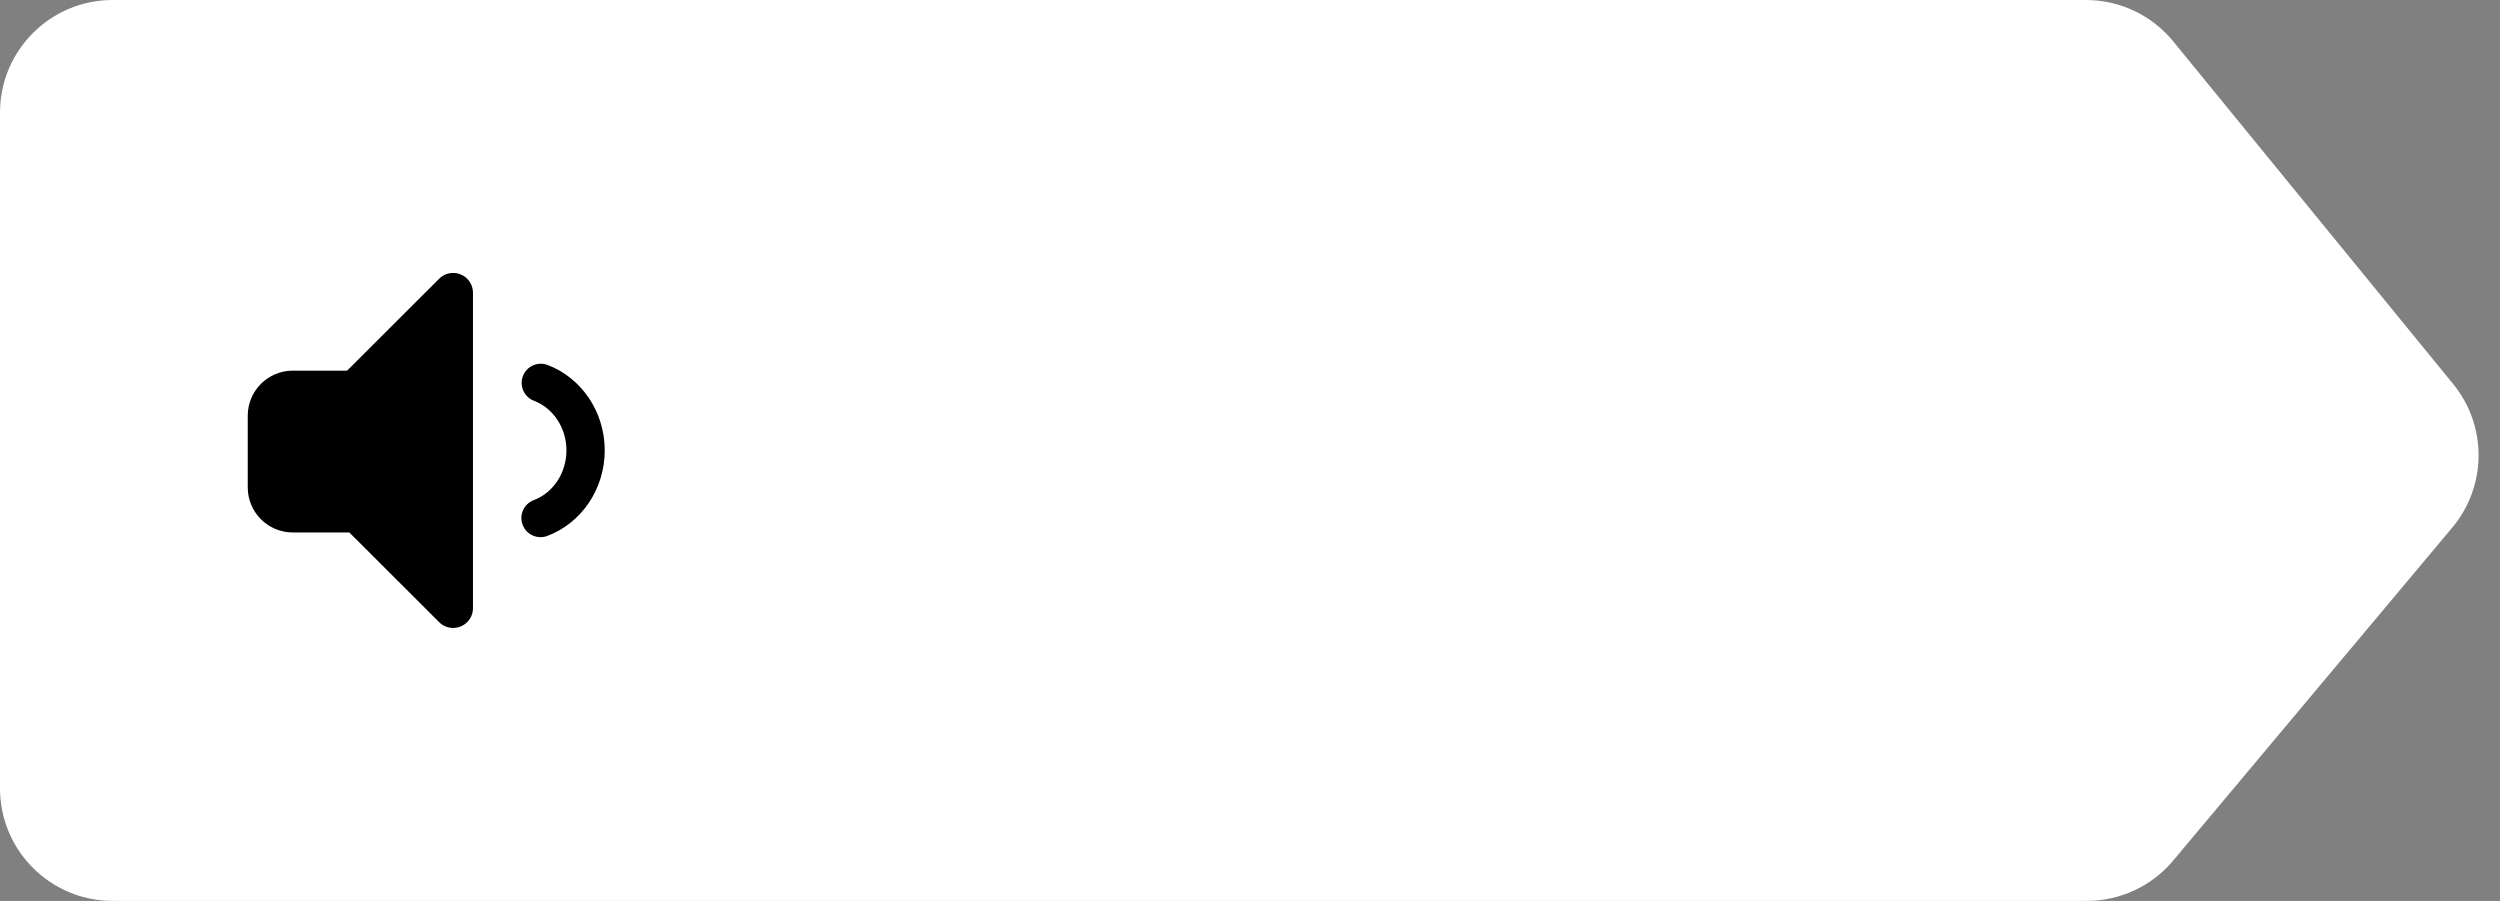
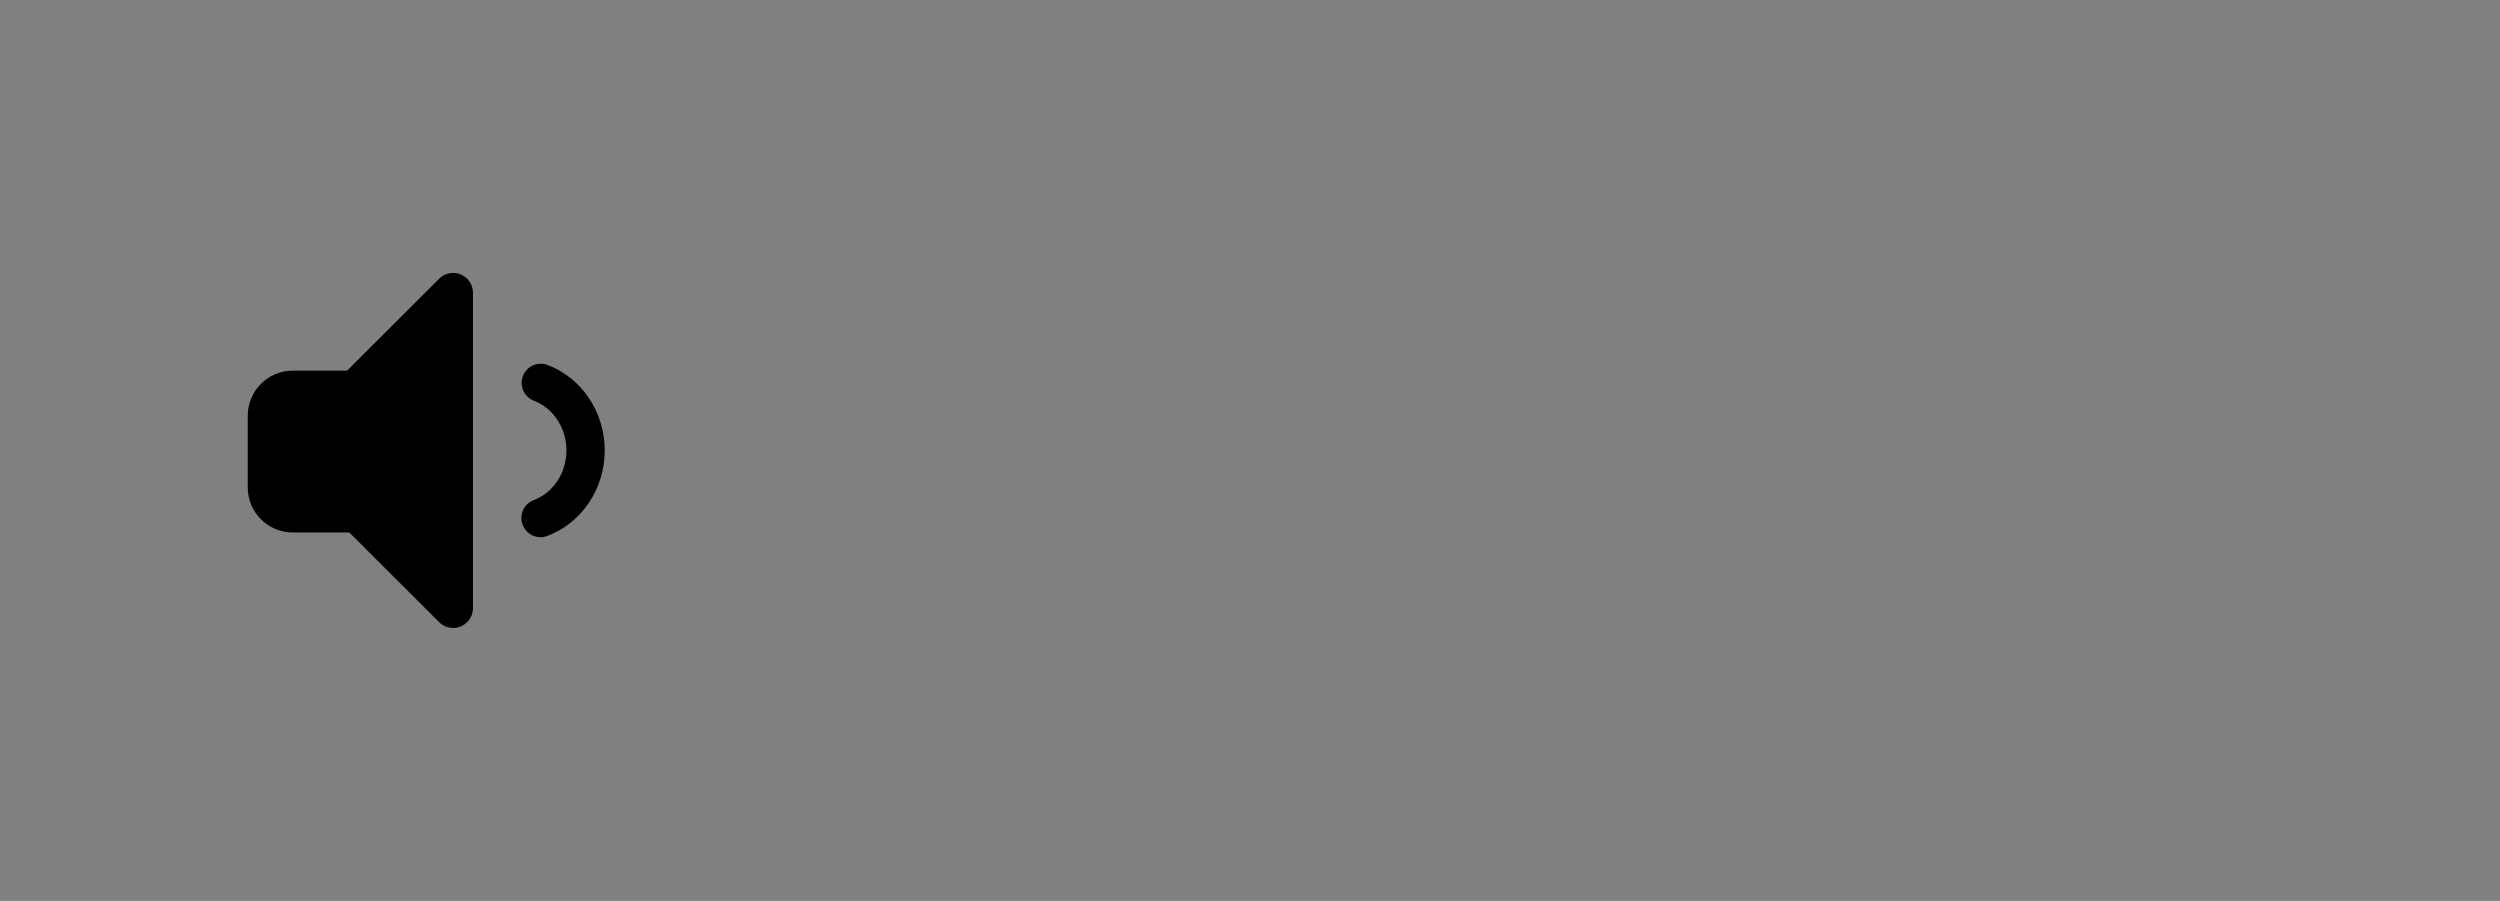
<svg xmlns="http://www.w3.org/2000/svg" width="111px" height="40px" viewBox="0 0 111 40" version="1.1">
  <rect x="0" y="0" width="111" height="40" fill="#808080" stroke="none" />
  <title>Group</title>
  <desc>Created with Sketch.</desc>
  <defs />
  <g id="Page-1" stroke="none" stroke-width="1" fill="none" fill-rule="evenodd">
    <g id="What-Did-Dinosaurs-Eat?-2" transform="translate(-887, -343)">
      <g id="Icon-balloon-arrow-left" transform="translate(887, 343)">
        <g id="Group">
-           <path d="M5,-6.32475748e-14 L92.618,-5.95079541e-14 C94.119,-5.97836449e-14 95.54,0.674 96.49,1.836 L108.92,17.049 C110.439,18.908 110.422,21.584 108.881,23.424 L96.488,38.211 C95.538,39.345 94.135,40 92.656,40 L5,40 C2.239,40 -8.20546725e-15,37.761 -9.76996262e-15,35 L-7.99360578e-15,5 C-8.33178265e-15,2.239 2.239,-6.43297593e-14 5,-6.48370246e-14 Z" id="Rectangle-8" fill="#FFFFFF" />
          <path d="M21,12.999 L21,27.001 C21,27.487 20.606,27.881 20.12,27.881 C19.887,27.881 19.663,27.789 19.498,27.624 L15.51,23.641 L13,23.641 C11.895,23.641 11,22.746 11,21.641 L11,18.457 C11,17.353 11.895,16.457 13,16.457 L15.412,16.457 L19.498,12.376 C19.842,12.033 20.399,12.033 20.743,12.377 C20.907,12.542 21,12.766 21,12.999 Z M24.299,23.796 C23.859,23.961 23.369,23.738 23.204,23.299 C23.039,22.859 23.262,22.369 23.701,22.204 C24.555,21.884 25.15,21.007 25.15,19.998 C25.15,18.992 24.559,18.118 23.71,17.795 C23.271,17.628 23.05,17.137 23.217,16.698 C23.384,16.259 23.875,16.039 24.314,16.205 C25.83,16.782 26.85,18.293 26.85,19.998 C26.85,21.709 25.822,23.224 24.299,23.796 Z" id="icon-audio" fill="#000000" />
        </g>
      </g>
    </g>
  </g>
</svg>